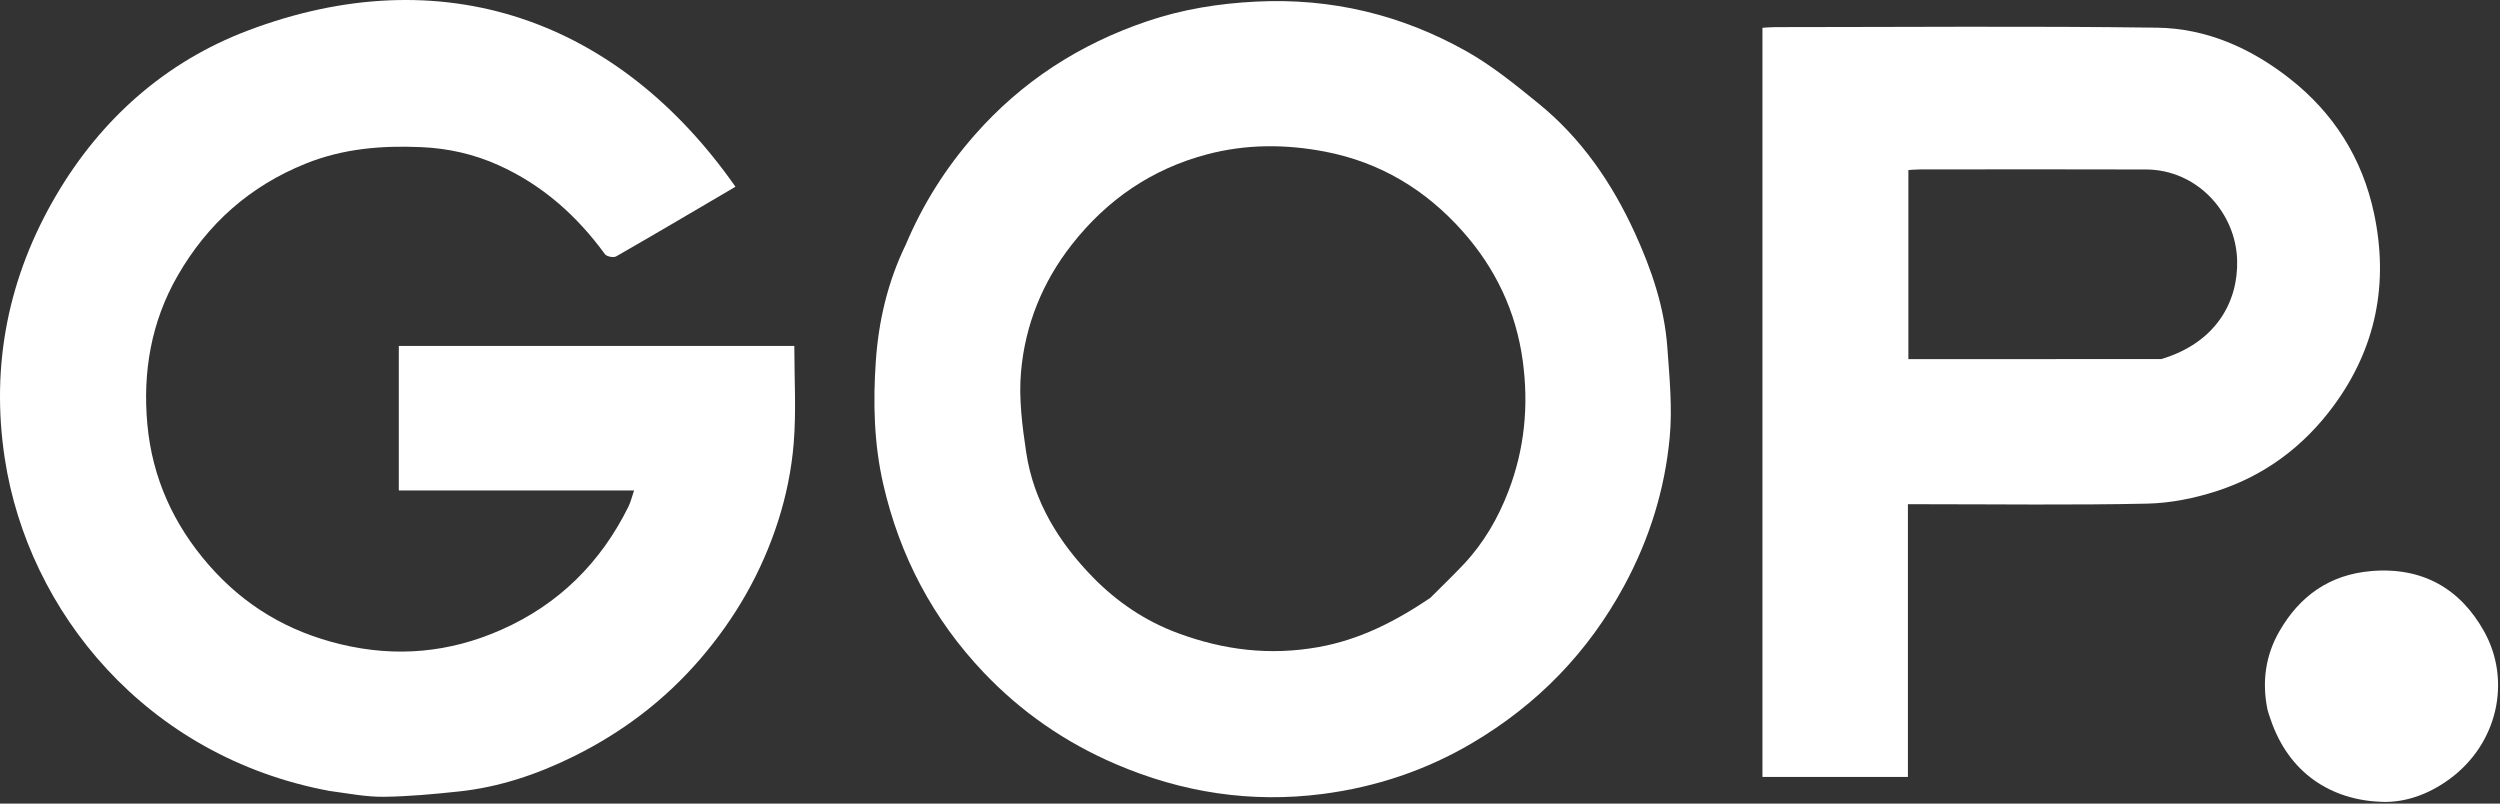
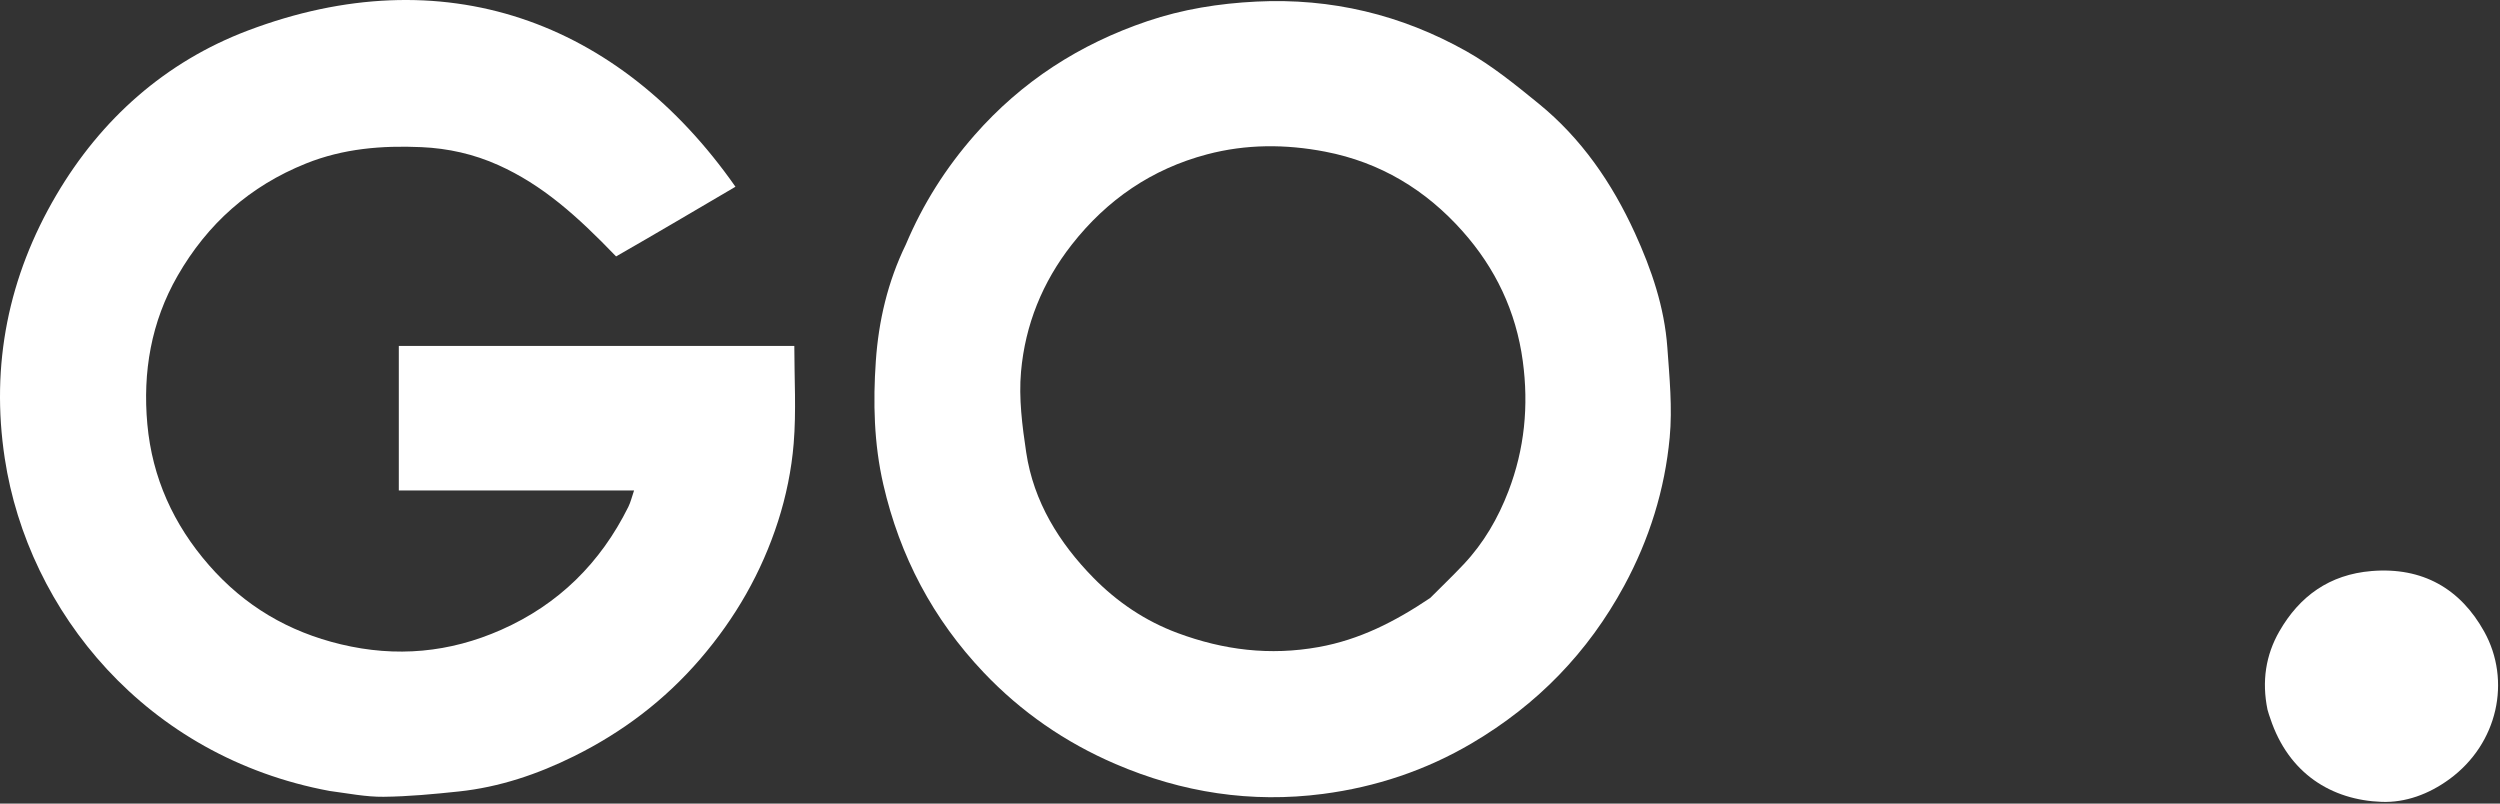
<svg xmlns="http://www.w3.org/2000/svg" width="100%" height="100%" viewBox="0 0 896 288" version="1.1" xml:space="preserve" style="fill-rule:evenodd;clip-rule:evenodd;stroke-linejoin:round;stroke-miterlimit:2;">
  <rect x="0" y="0" width="896" height="288" fill="#333333" stroke="none" />
  <g transform="matrix(1,0,0,1,-72.338,-369.288)">
-     <path d="M190.427,652.758C124.652,640.52 82.406,588.469 74.043,533.568C68.925,499.968 75.398,468.304 92.529,439.186C108.573,411.915 131.602,391.449 161.099,380.263C231.023,353.746 294.039,376.387 335.927,436.217C321.687,444.577 307.471,452.983 293.142,461.193C292.22,461.721 289.759,461.228 289.145,460.385C279.067,446.552 266.682,435.54 250.98,428.474C242.194,424.519 232.939,422.441 223.339,422.02C209.211,421.401 195.406,422.502 182.01,427.884C161.881,435.972 146.727,449.451 135.994,468.119C126.491,484.647 123.442,502.676 125.144,521.328C126.888,540.438 134.481,557.266 147.243,571.862C160.024,586.479 175.725,595.71 194.518,600.213C214.32,604.958 233.414,603.223 251.984,595.005C272.564,585.897 287.569,571.018 297.532,550.95C298.366,549.27 298.79,547.386 299.584,545.075L215.272,545.075L215.272,493.273L357.021,493.273C357.021,504.91 357.743,516.643 356.794,528.24C356.024,537.646 354.078,547.156 351.183,556.147C345.306,574.4 335.949,590.765 323.302,605.463C310.532,620.303 295.385,631.728 278.069,640.313C265.076,646.756 251.333,651.412 236.786,652.95C227.82,653.898 218.805,654.757 209.803,654.856C203.482,654.925 197.147,653.645 190.427,652.758Z" style="fill:white;fill-rule:nonzero;" />
+     <path d="M190.427,652.758C124.652,640.52 82.406,588.469 74.043,533.568C68.925,499.968 75.398,468.304 92.529,439.186C108.573,411.915 131.602,391.449 161.099,380.263C231.023,353.746 294.039,376.387 335.927,436.217C321.687,444.577 307.471,452.983 293.142,461.193C279.067,446.552 266.682,435.54 250.98,428.474C242.194,424.519 232.939,422.441 223.339,422.02C209.211,421.401 195.406,422.502 182.01,427.884C161.881,435.972 146.727,449.451 135.994,468.119C126.491,484.647 123.442,502.676 125.144,521.328C126.888,540.438 134.481,557.266 147.243,571.862C160.024,586.479 175.725,595.71 194.518,600.213C214.32,604.958 233.414,603.223 251.984,595.005C272.564,585.897 287.569,571.018 297.532,550.95C298.366,549.27 298.79,547.386 299.584,545.075L215.272,545.075L215.272,493.273L357.021,493.273C357.021,504.91 357.743,516.643 356.794,528.24C356.024,537.646 354.078,547.156 351.183,556.147C345.306,574.4 335.949,590.765 323.302,605.463C310.532,620.303 295.385,631.728 278.069,640.313C265.076,646.756 251.333,651.412 236.786,652.95C227.82,653.898 218.805,654.757 209.803,654.856C203.482,654.925 197.147,653.645 190.427,652.758Z" style="fill:white;fill-rule:nonzero;" />
  </g>
  <g transform="matrix(1,0,0,1,-72.338,-369.288)">
    <path d="M396.982,456.929C403.143,442.343 411.292,429.516 421.528,417.828C438.505,398.442 459.282,385.105 483.52,376.888C496.189,372.593 509.184,370.524 522.606,369.856C549.501,368.518 574.575,374.568 597.823,387.614C607.064,392.799 615.46,399.65 623.73,406.372C639.111,418.873 650.083,434.869 658.271,452.774C664.25,465.85 668.89,479.427 669.917,493.874C670.679,504.588 671.754,515.459 670.758,526.079C669.005,544.778 663.48,562.541 654.434,579.236C641.468,603.167 623.316,621.806 599.932,635.613C583.338,645.412 565.373,651.367 546.475,653.83C520.839,657.172 496.019,653.382 472.118,643.102C454.076,635.342 438.334,624.462 424.895,610.309C406.739,591.19 394.844,568.682 388.915,542.903C385.547,528.256 385.221,513.428 386.234,498.704C387.217,484.42 390.45,470.355 396.982,456.929M584.924,583.599C588.924,579.588 593.021,575.669 596.904,571.548C604.086,563.927 609.258,555.006 612.979,545.278C618.738,530.226 620.27,514.762 618.105,498.712C615.691,480.818 608.275,465.358 596.459,452.092C583.285,437.302 567.019,427.449 547.301,423.648C533.076,420.905 518.904,420.914 504.942,424.608C485.174,429.836 469.116,440.818 456.469,456.959C445.929,470.41 439.763,485.739 438.274,502.492C437.427,512.014 438.699,521.874 440.128,531.415C442.778,549.118 451.958,563.876 464.196,576.347C472.641,584.952 482.676,591.815 494.355,596.154C510.876,602.293 527.444,604.332 544.943,601.191C559.588,598.562 572.235,592.122 584.924,583.599Z" style="fill:white;fill-rule:nonzero;" />
  </g>
  <g transform="matrix(1,0,0,1,-72.338,-369.288)">
-     <path d="M704,520L704,379.245C705.594,379.158 707.026,379.01 708.458,379.01C754.107,378.998 799.762,378.589 845.403,379.207C863.044,379.446 878.933,386.461 892.906,397.399C908.82,409.856 918.999,426.09 923.18,445.712C928.521,470.78 923.975,494.092 908.571,514.907C897.912,529.312 884.035,539.666 867.075,545.206C859.021,547.837 850.337,549.609 841.896,549.788C815.085,550.36 788.254,550 761.431,550L756.133,550L756.133,647.731L704,647.731L704,520M846.934,497.983C866.571,492.128 874.553,477.398 874.128,462.512C873.642,445.521 859.866,430.097 841.456,430.027C814.461,429.923 787.465,429.996 760.469,430.01C759.036,430.011 757.603,430.157 756.3,430.228L756.3,497.999C786.41,497.999 816.22,497.999 846.934,497.983Z" style="fill:white;fill-rule:nonzero;" />
-   </g>
+     </g>
  <g transform="matrix(1,0,0,1,-72.338,-369.288)">
    <path d="M885.013,623.64C882.915,613.464 884.387,604.064 889.24,595.592C896.488,582.938 907.244,575.186 922.3,573.948C940.577,572.445 954.14,580.272 962.686,595.667C972.396,613.159 967.669,635.782 950.194,648.55C942.765,653.978 934.401,656.979 925.945,656.68C908.027,656.048 892.563,646.559 886.009,626.766C885.708,625.86 885.353,624.971 885.013,623.64Z" style="fill:white;fill-rule:nonzero;" />
  </g>
</svg>